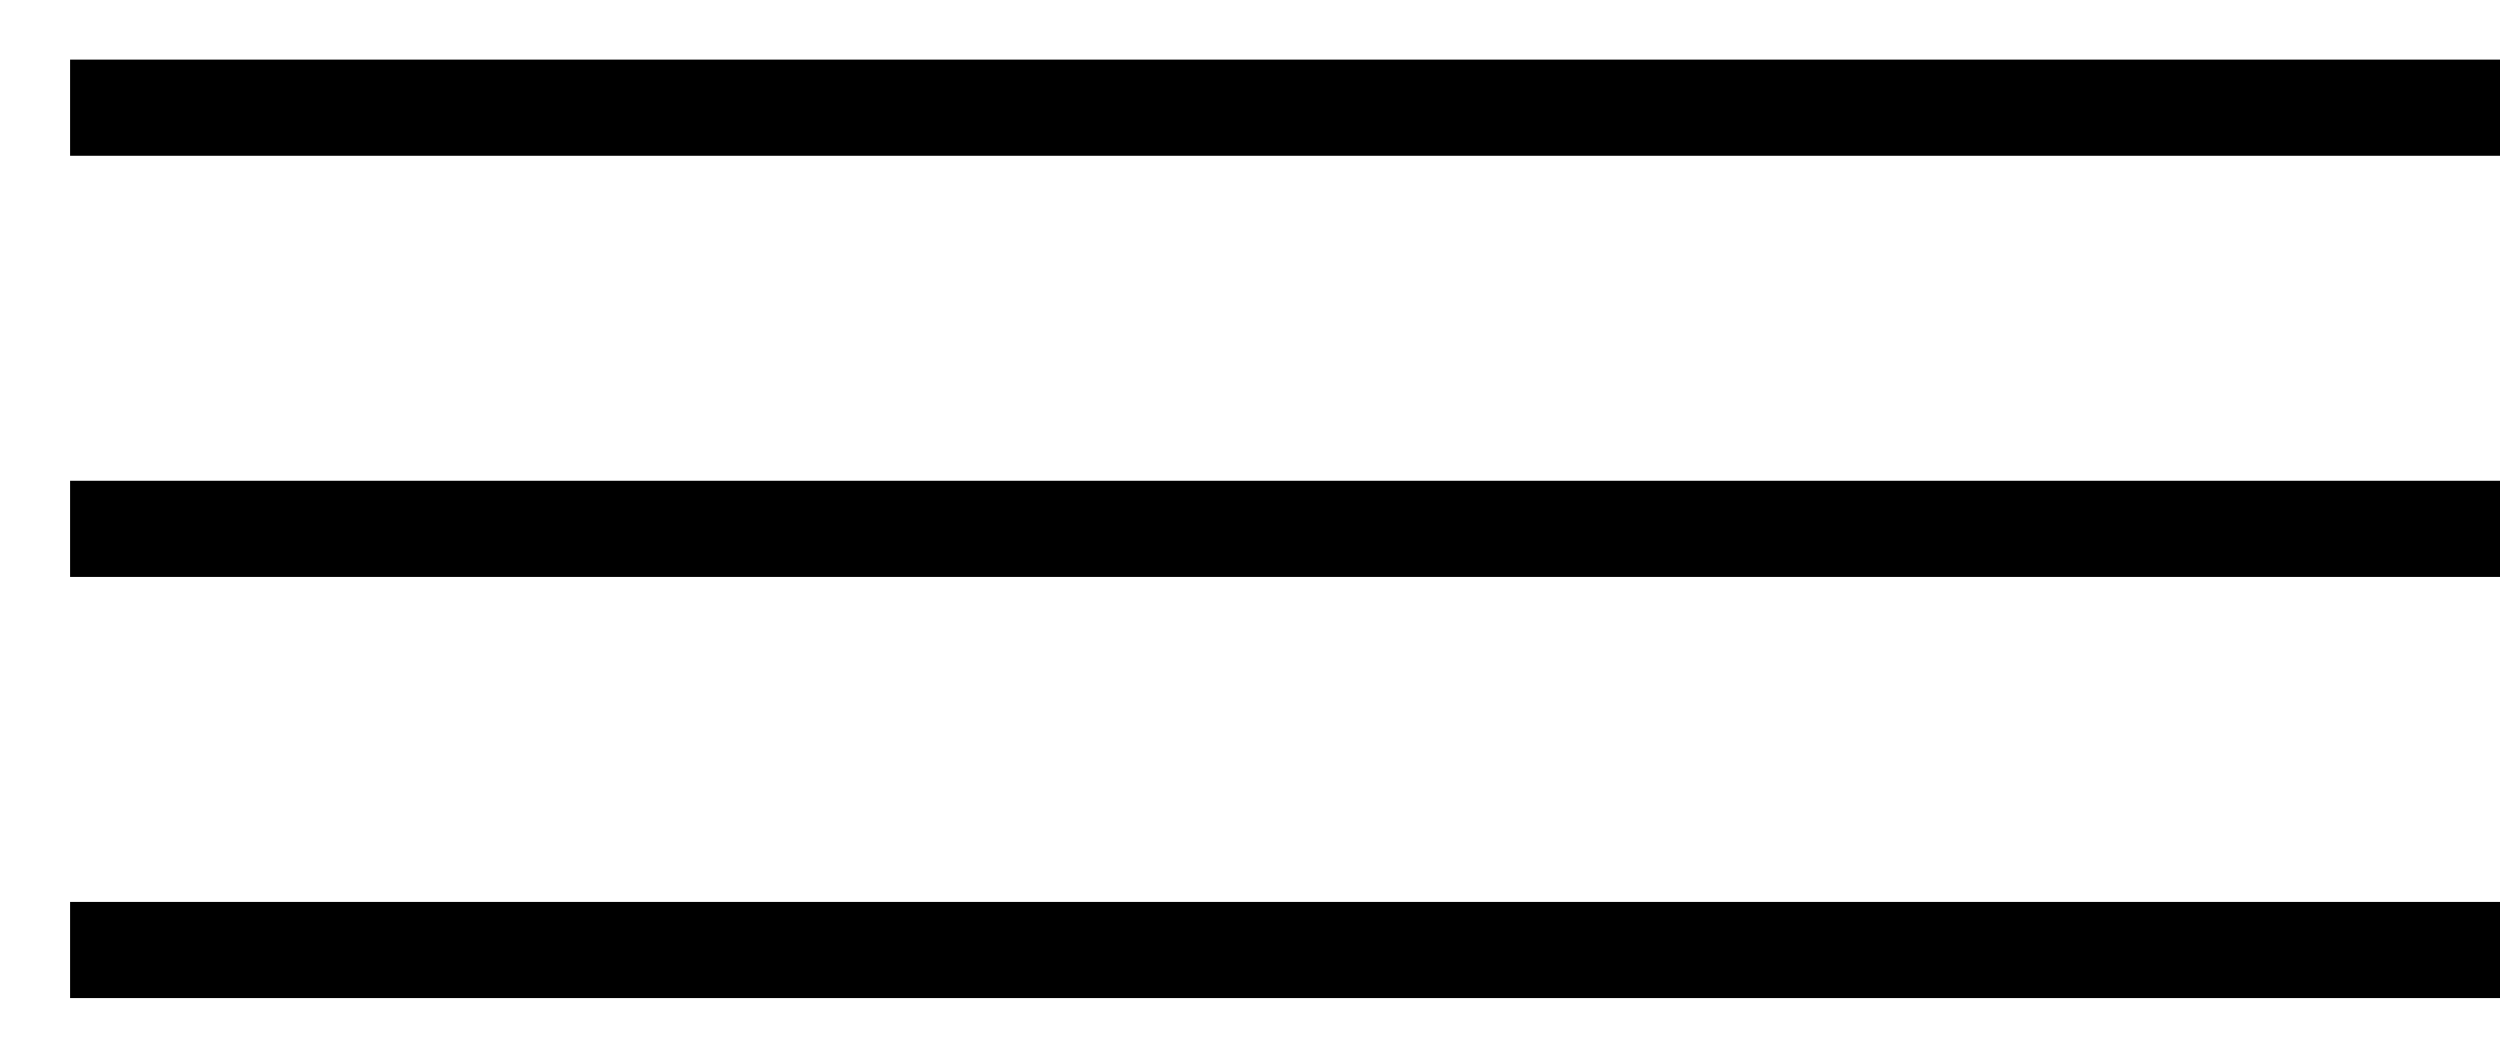
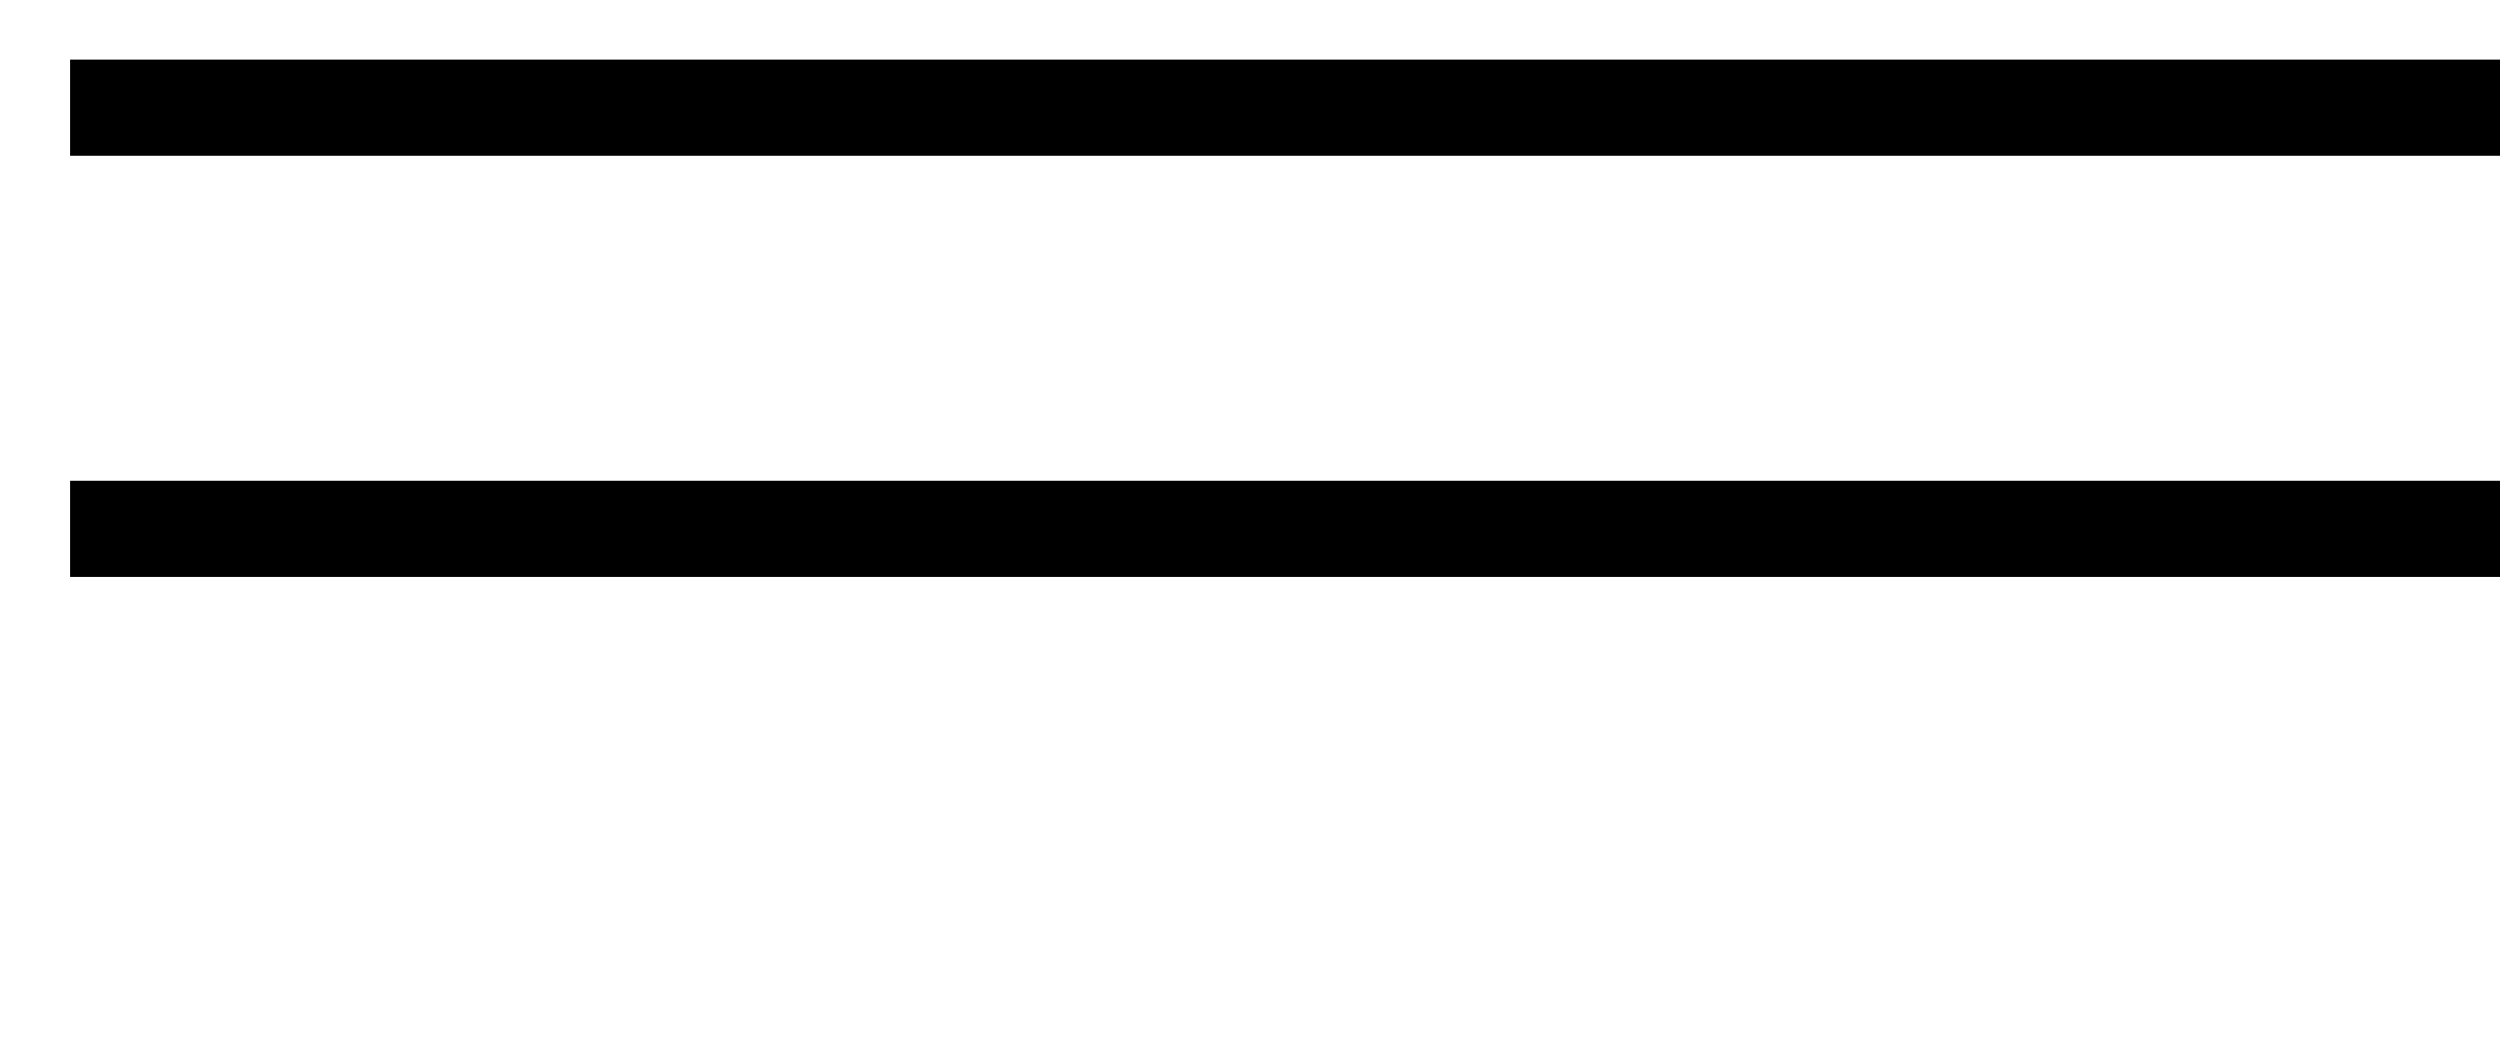
<svg xmlns="http://www.w3.org/2000/svg" width="26" height="11" viewBox="0 0 26 11" fill="none">
  <line x1="0.729" y1="1.12" x2="26" y2="1.12" stroke="black" />
  <line x1="0.729" y1="5.5" x2="26" y2="5.5" stroke="black" />
-   <line x1="0.729" y1="9.88" x2="26" y2="9.88" stroke="black" />
</svg>